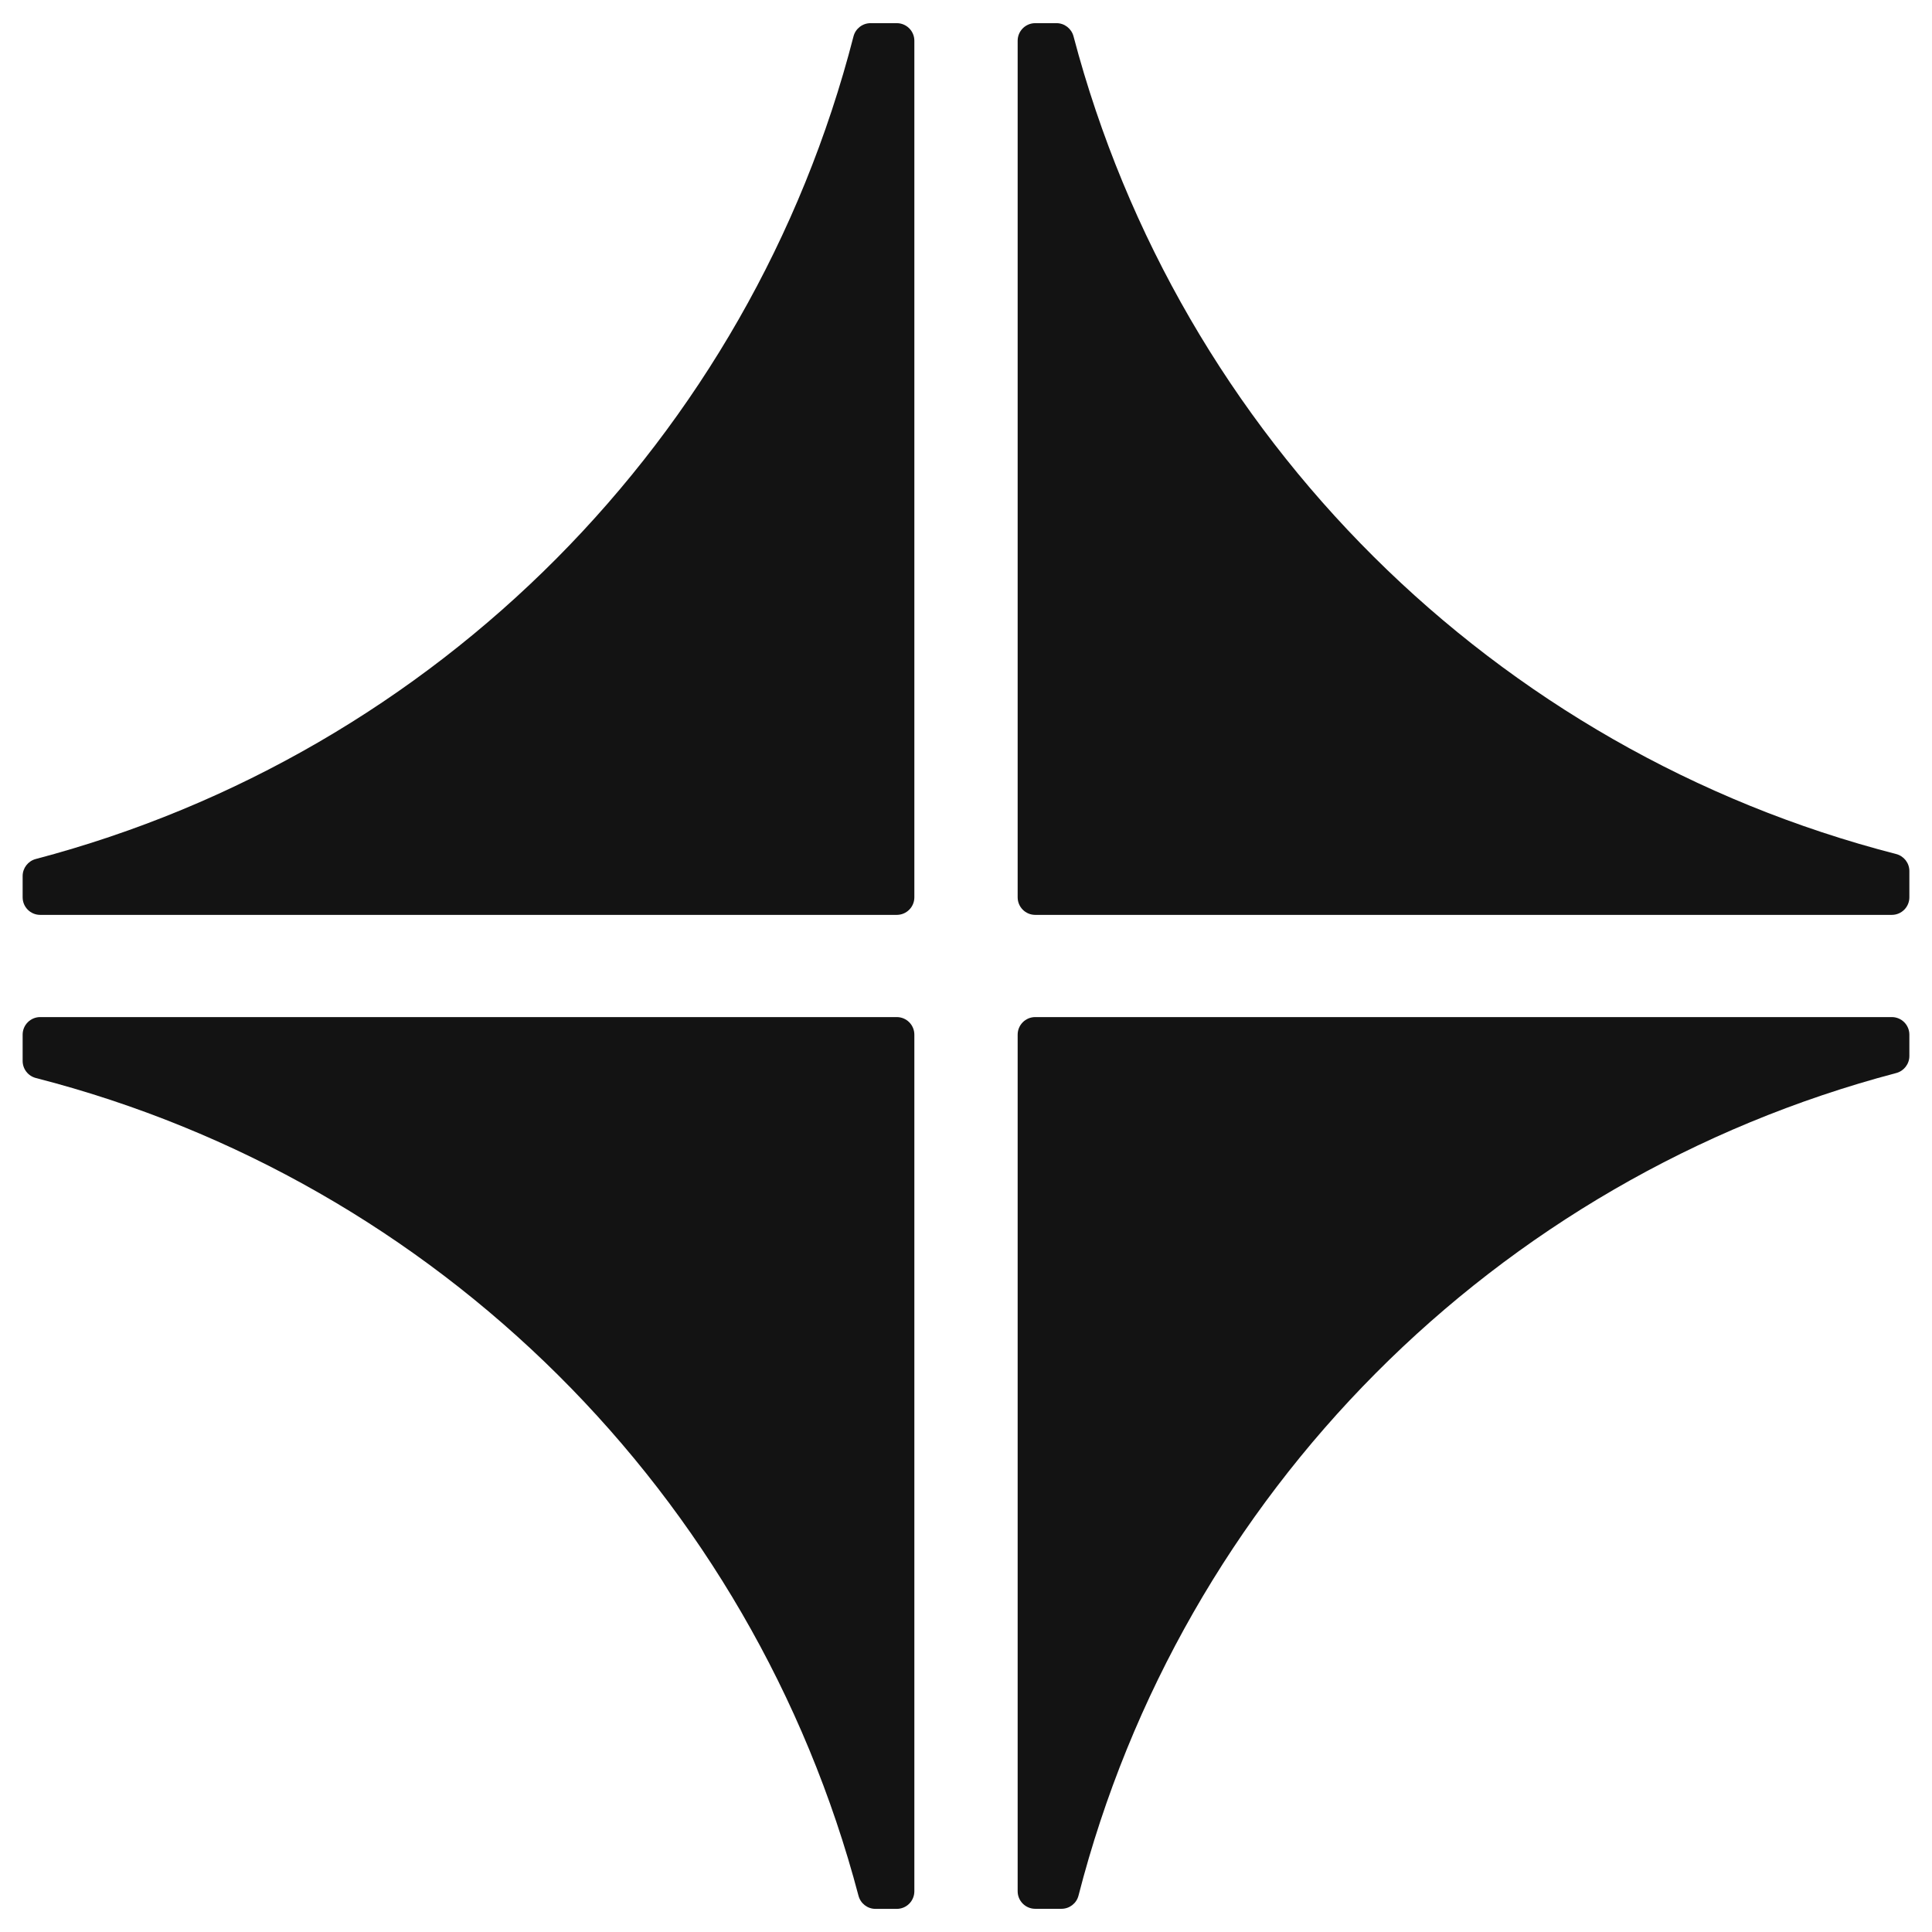
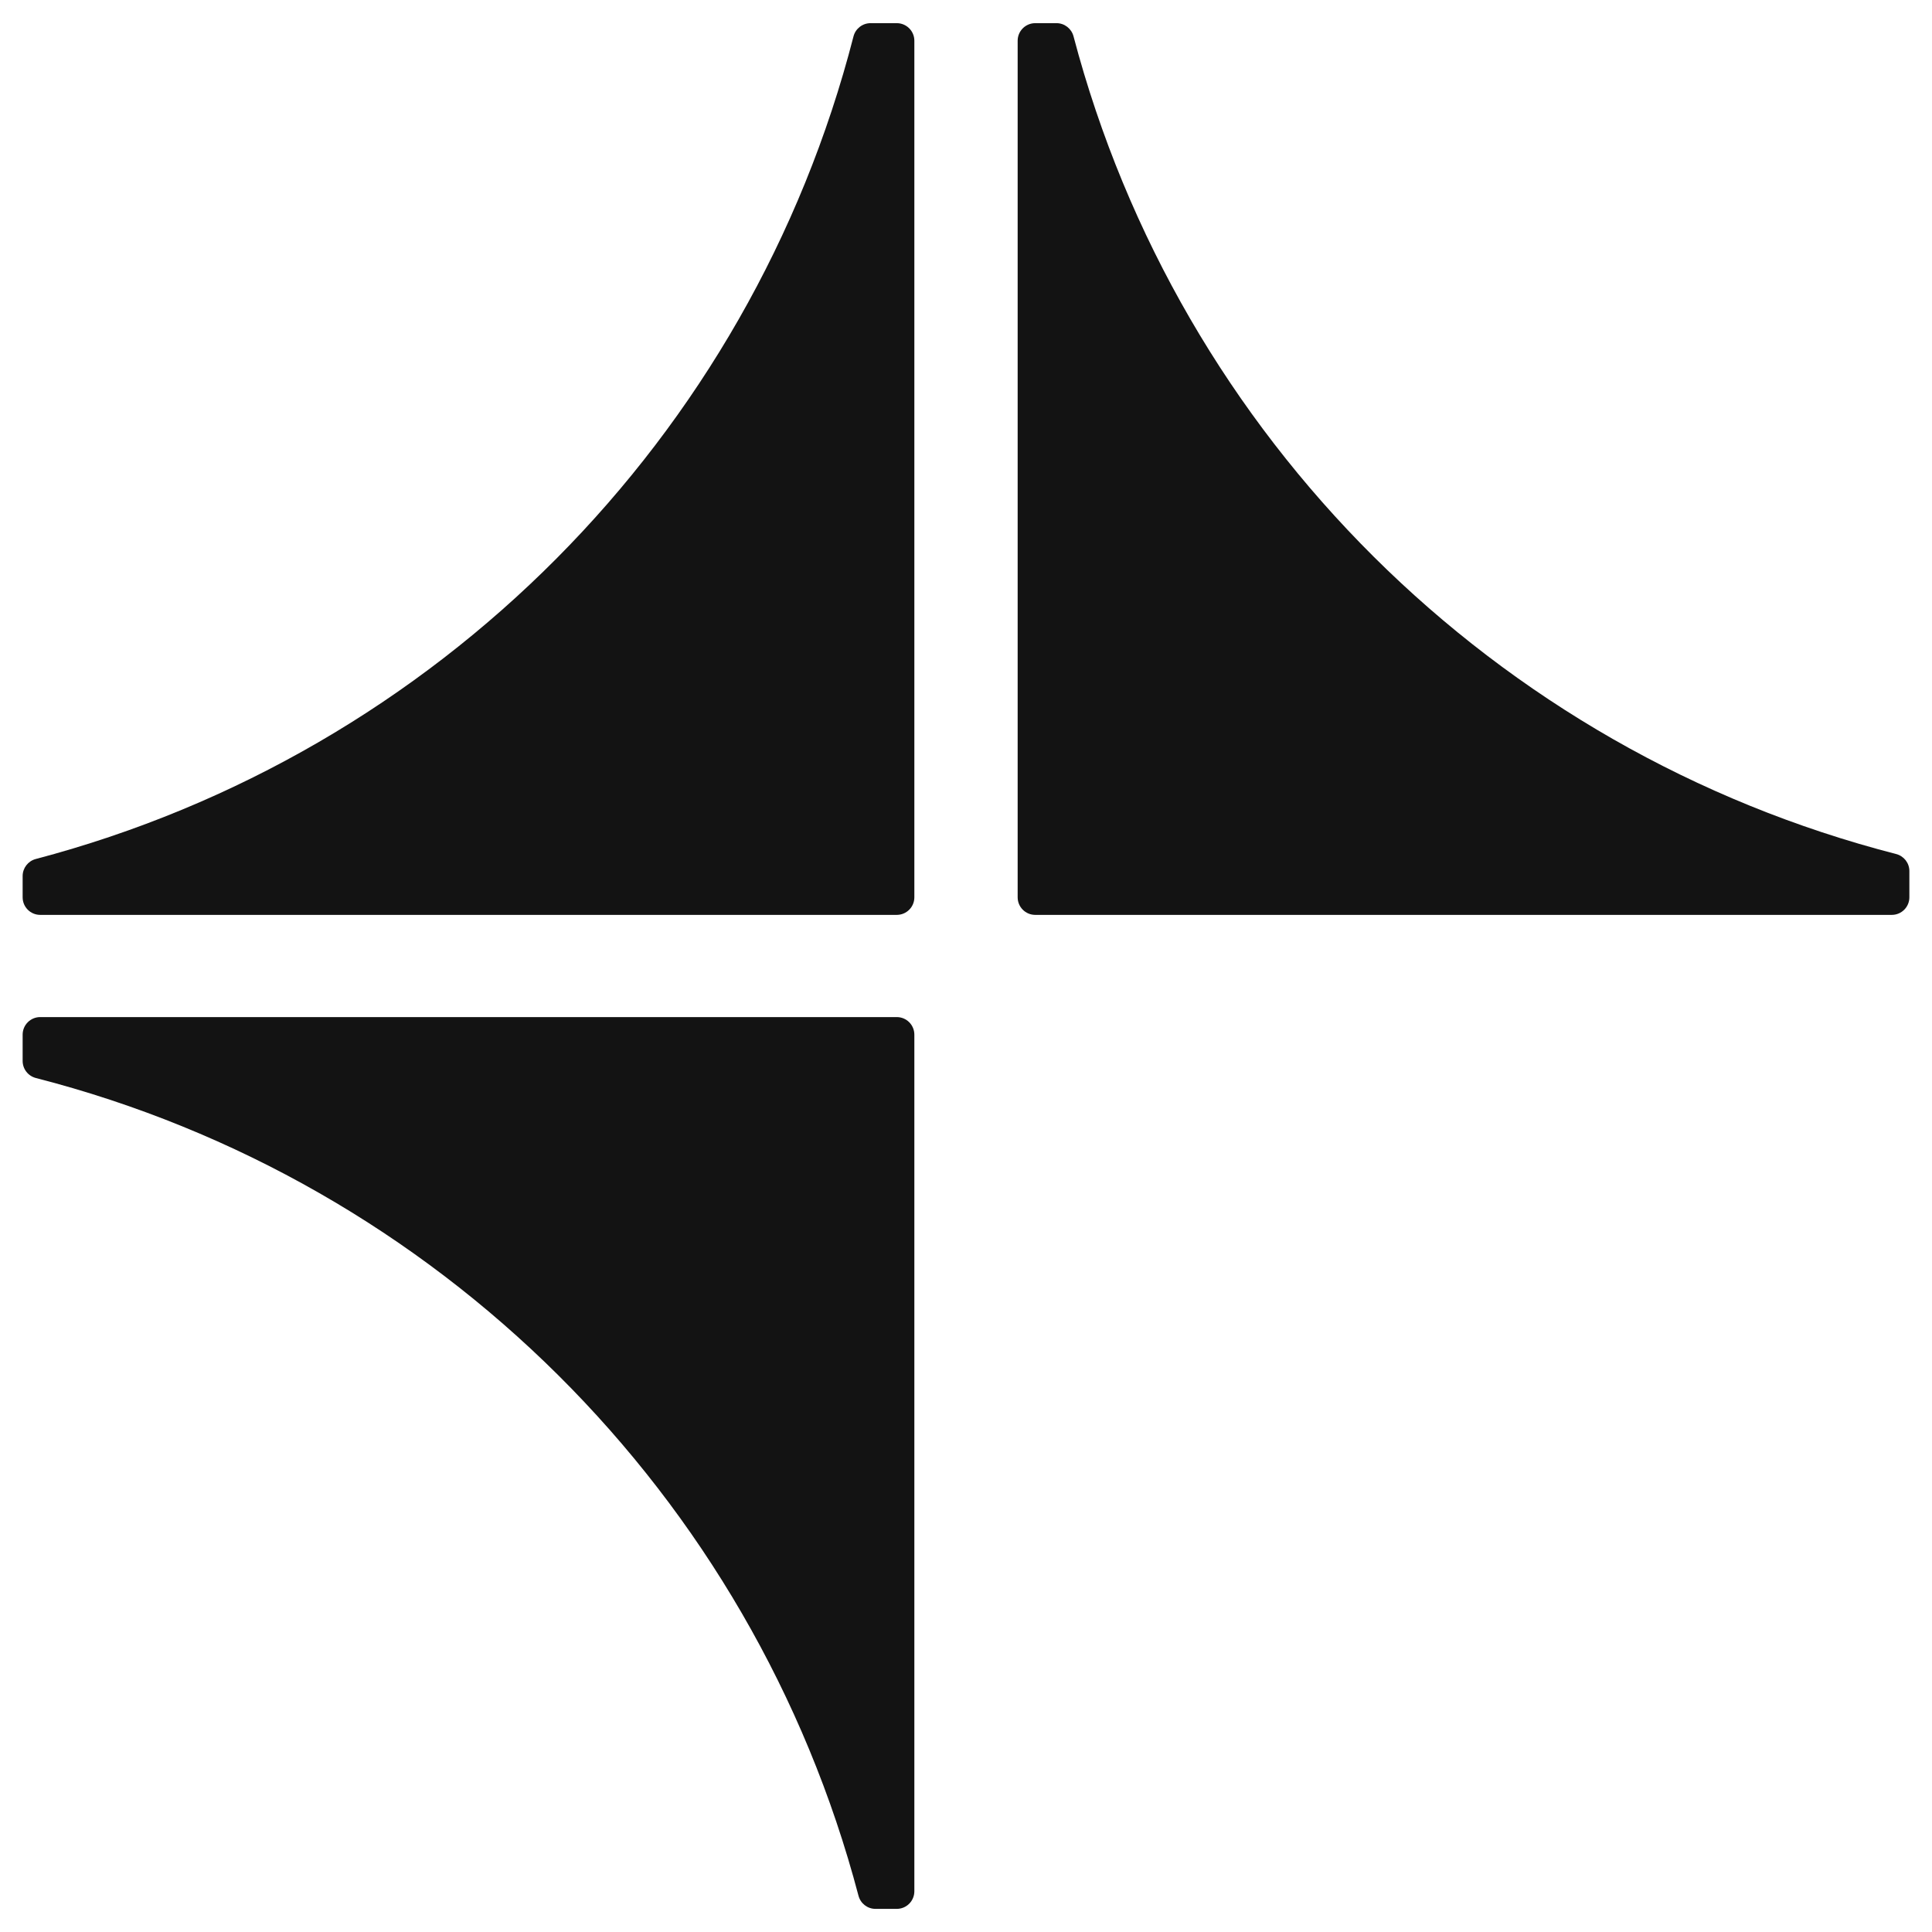
<svg xmlns="http://www.w3.org/2000/svg" width="100%" height="100%" viewBox="0 0 512 512" version="1.1" xml:space="preserve" style="fill-rule:evenodd;clip-rule:evenodd;stroke-linejoin:round;stroke-miterlimit:2;">
  <g transform="matrix(1,0,0,1,-176.001,-236.07)">
    <g transform="matrix(18.118,0,0,18.118,73.293,133.501)">
      <path d="M20.811,19.043L33.34,19.043C33.482,19.043 33.597,18.928 33.597,18.786L33.597,18.402C33.597,18.285 33.518,18.183 33.404,18.153C27.529,16.643 22.918,12.06 21.371,6.192C21.341,6.079 21.239,6 21.123,6L20.811,6C20.669,6 20.554,6.115 20.554,6.257L20.554,18.786C20.554,18.928 20.669,19.043 20.811,19.043Z" style="fill:rgb(19,19,19);" />
    </g>
    <g transform="matrix(18.118,0,0,18.118,73.293,133.501)">
-       <path d="M20.811,33.581L21.195,33.581C21.312,33.581 21.415,33.502 21.444,33.388C22.953,27.513 27.537,22.902 33.406,21.356C33.518,21.326 33.597,21.224 33.597,21.107L33.597,20.795C33.597,20.653 33.482,20.538 33.34,20.538L20.811,20.538C20.669,20.538 20.554,20.653 20.554,20.795L20.554,33.324C20.554,33.466 20.669,33.581 20.811,33.581Z" style="fill:rgb(19,19,19);" />
-     </g>
+       </g>
    <g transform="matrix(18.118,0,0,18.118,73.293,133.501)">
      <path d="M18.474,33.582L18.786,33.582C18.928,33.582 19.043,33.467 19.043,33.324L19.043,20.795C19.043,20.653 18.928,20.538 18.786,20.538L6.257,20.538C6.115,20.538 6,20.653 6,20.795L6,21.179C6,21.297 6.079,21.399 6.193,21.429C12.068,22.938 16.679,27.521 18.226,33.39C18.256,33.503 18.357,33.582 18.474,33.582Z" style="fill:rgb(19,19,19);" />
    </g>
    <g transform="matrix(18.118,0,0,18.118,73.293,133.501)">
      <path d="M6.257,19.043L18.786,19.043C18.928,19.043 19.043,18.928 19.043,18.786L19.043,6.257C19.043,6.115 18.928,6 18.786,6L18.402,6C18.285,6 18.182,6.08 18.153,6.193C16.643,12.068 12.06,16.679 6.191,18.226C6.079,18.256 6,18.358 6,18.475L6,18.786C6,18.928 6.115,19.043 6.257,19.043Z" style="fill:rgb(19,19,19);" />
    </g>
  </g>
</svg>